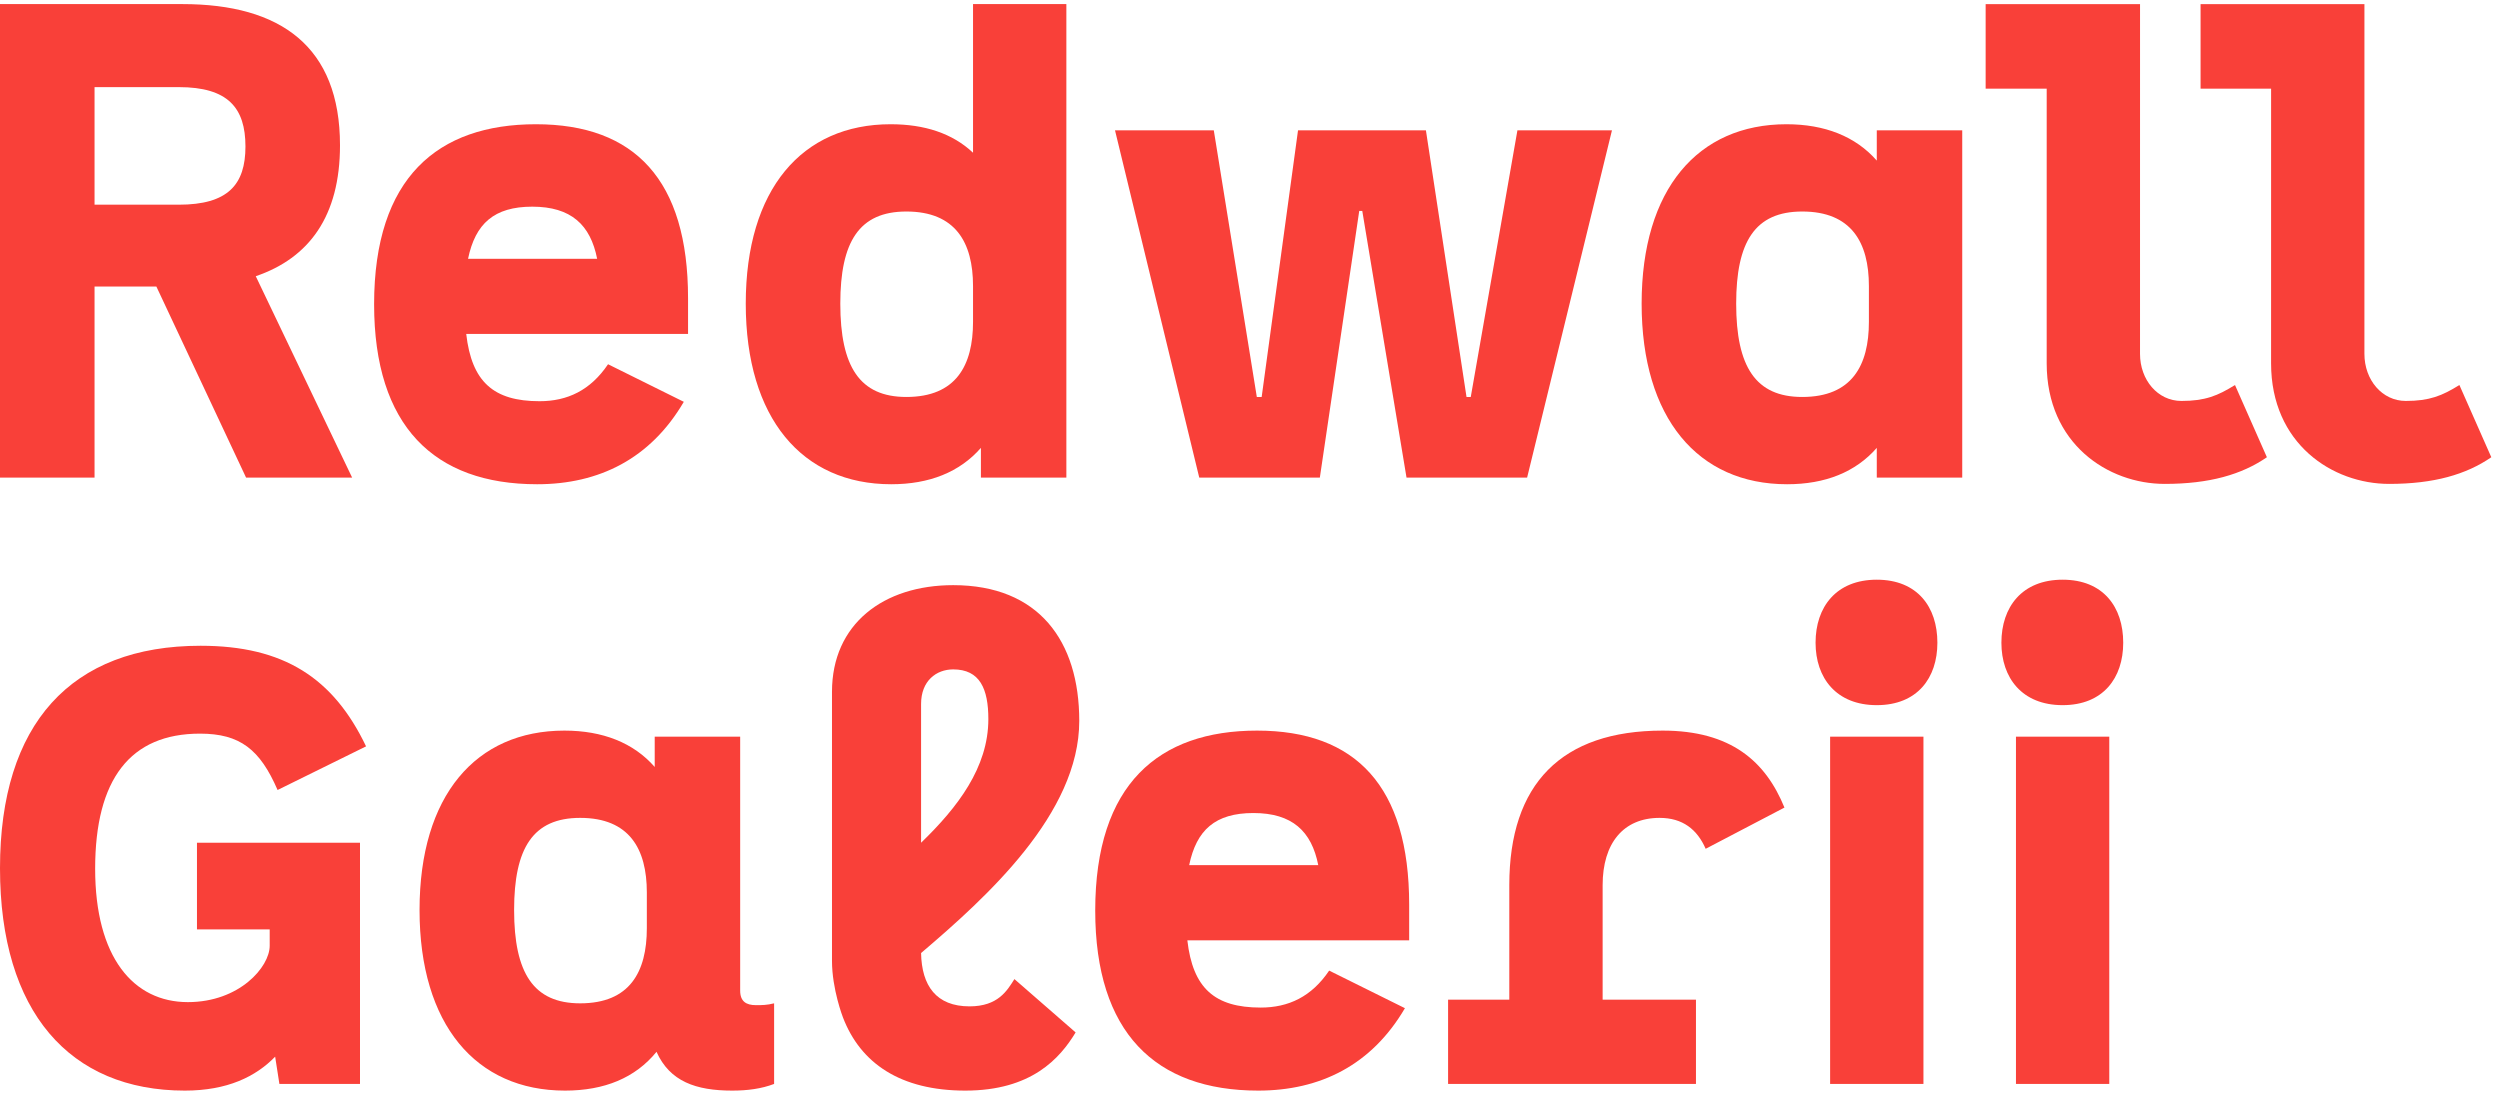
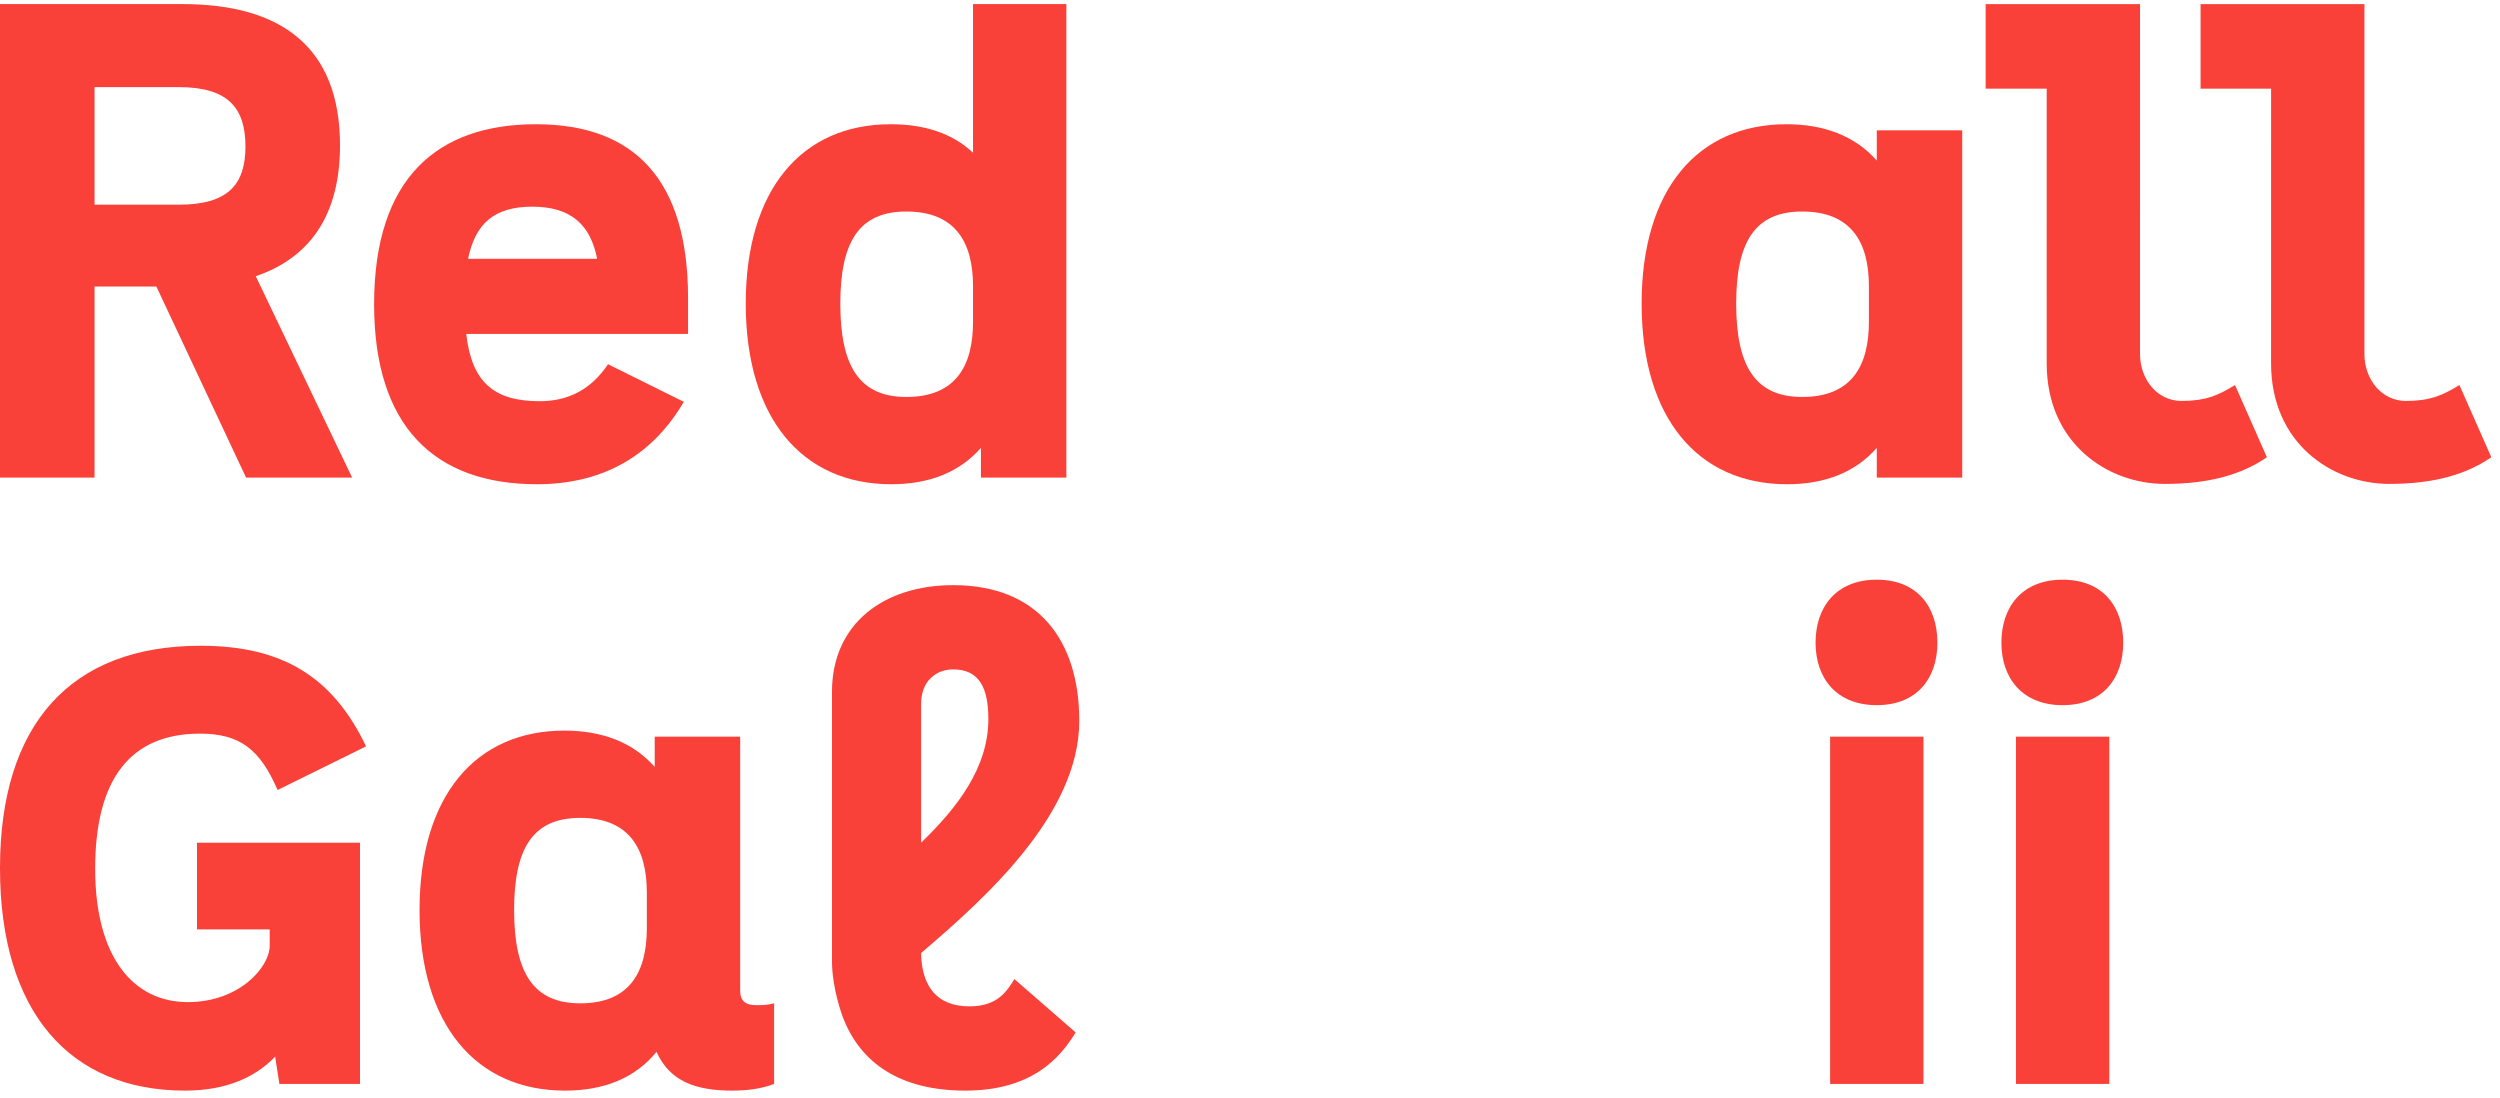
<svg xmlns="http://www.w3.org/2000/svg" width="132" height="58" viewBox="0 0 132 58" fill="none">
  <path d="M19.008 44.496V57.232H14.752L14.528 55.792C13.504 56.848 12 57.584 9.76 57.584C3.68 57.584 0 53.424 0 45.84C0 38.224 3.744 34.096 10.592 34.096C14.976 34.096 17.6 35.792 19.328 39.408L14.656 41.712C13.728 39.568 12.672 38.736 10.56 38.736C6.88 38.736 5.024 41.136 5.024 45.872C5.024 50.544 7.04 52.912 9.92 52.912C12.64 52.912 14.24 51.056 14.24 49.936V49.072H10.4V44.496H19.008Z" fill="#F94039" />
  <path d="M39.913 53.072C40.233 53.072 40.489 53.072 40.873 52.976V57.232C40.2 57.488 39.465 57.584 38.664 57.584C36.745 57.584 35.368 57.104 34.664 55.536C33.544 56.912 31.913 57.584 29.832 57.584C25.128 57.584 22.152 54.096 22.152 48.048C22.152 42 25.128 38.576 29.8 38.576C31.817 38.576 33.449 39.216 34.569 40.496V38.896H39.081V52.304C39.081 52.88 39.401 53.072 39.913 53.072ZM30.633 52.976C33.257 52.976 34.153 51.312 34.153 49.008V47.12C34.153 44.816 33.224 43.184 30.633 43.184C28.137 43.184 27.145 44.784 27.145 48.048C27.145 51.376 28.169 52.976 30.633 52.976Z" fill="#F94039" />
  <path d="M51.193 53.136C52.697 53.136 53.177 52.304 53.561 51.696L56.793 54.512C55.961 55.888 54.457 57.584 50.969 57.584C47.545 57.584 45.433 56.144 44.505 53.712C44.505 53.712 43.929 52.232 43.929 50.732C43.929 49.232 43.929 36.528 43.929 36.528C43.929 32.944 46.649 30.896 50.329 30.896C54.841 30.896 56.985 33.84 56.985 38.064C56.985 42.96 52.089 47.376 48.633 50.32C48.665 52.048 49.433 53.136 51.193 53.136ZM50.329 35.344C49.433 35.344 48.633 35.952 48.633 37.168V44.496C50.553 42.64 52.185 40.528 52.185 37.968C52.185 36.368 51.737 35.344 50.329 35.344Z" fill="#F94039" />
-   <path d="M62.692 49.648C62.98 52.176 64.132 53.2 66.564 53.2C68.036 53.2 69.252 52.624 70.18 51.248L74.18 53.232C72.42 56.24 69.7 57.584 66.436 57.584C60.996 57.584 57.828 54.512 57.828 48.08C57.828 41.392 61.188 38.576 66.372 38.576C71.588 38.576 74.404 41.52 74.404 47.76V49.648H62.692ZM66.18 42.928C64.164 42.928 63.172 43.824 62.788 45.68H69.604C69.252 43.888 68.228 42.928 66.18 42.928Z" fill="#F94039" />
-   <path d="M87.627 43.184C85.707 43.184 84.619 44.528 84.619 46.736V52.784H89.547V57.232H76.459V52.784H79.691V46.736C79.691 41.392 82.443 38.576 87.787 38.576C91.403 38.576 93.227 40.208 94.219 42.64L90.059 44.816C89.611 43.792 88.843 43.184 87.627 43.184Z" fill="#F94039" />
  <path d="M99.094 37.232C96.95 37.232 95.862 35.792 95.862 33.936C95.862 32.048 96.95 30.608 99.094 30.608C101.238 30.608 102.294 32.048 102.294 33.936C102.294 35.792 101.238 37.232 99.094 37.232ZM96.63 57.232V38.896H101.558V57.232H96.63Z" fill="#F94039" />
  <path d="M108.907 37.232C106.763 37.232 105.674 35.792 105.674 33.936C105.674 32.048 106.763 30.608 108.907 30.608C111.05 30.608 112.106 32.048 112.106 33.936C112.106 35.792 111.05 37.232 108.907 37.232ZM106.443 57.232V38.896H111.37V57.232H106.443Z" fill="#F94039" />
  <path d="M12.992 25.216H18.592L13.504 14.584C16.32 13.624 17.952 11.416 17.952 7.672C17.952 2.456 14.816 0.216 9.632 0.216H0V25.216H4.992V15.128H8.256L12.992 25.216ZM4.992 4.6H9.44C12.032 4.6 12.96 5.688 12.96 7.736C12.96 9.752 12.032 10.808 9.44 10.808H4.992V4.6Z" fill="#F94039" />
  <path d="M24.617 17.632H36.329V15.744C36.329 9.504 33.513 6.56 28.297 6.56C23.113 6.56 19.753 9.376 19.753 16.064C19.753 22.496 22.921 25.568 28.361 25.568C31.625 25.568 34.345 24.224 36.105 21.216L32.105 19.232C31.177 20.608 29.961 21.184 28.489 21.184C26.057 21.184 24.905 20.16 24.617 17.632ZM28.105 10.912C30.153 10.912 31.177 11.872 31.529 13.664H24.713C25.097 11.808 26.089 10.912 28.105 10.912Z" fill="#F94039" />
  <path d="M51.376 0.216V8.064C50.288 7.04 48.816 6.56 47.024 6.56C42.352 6.56 39.376 9.984 39.376 16.032C39.376 22.08 42.352 25.568 47.056 25.568C49.072 25.568 50.672 24.928 51.792 23.648V25.216H56.304V0.216H51.376ZM47.856 20.96C45.392 20.96 44.368 19.36 44.368 16.032C44.368 12.768 45.36 11.168 47.856 11.168C50.448 11.168 51.376 12.8 51.376 15.104V16.992C51.376 19.296 50.48 20.96 47.856 20.96Z" fill="#F94039" />
-   <path d="M63.32 25.216H69.688L71.768 11.136H71.928L74.264 25.216H80.632L85.112 6.88H80.12L77.656 20.96H77.432L75.288 6.88H68.536L66.616 20.96H66.36L64.088 6.88H58.872L63.32 25.216Z" fill="#F94039" />
  <path d="M112.993 18.684C112.993 17.306 112.994 0.217 112.994 0.217L104.842 0.217V4.68H108.066C108.066 4.68 108.065 14.938 108.065 19.184C108.065 23.43 111.303 25.55 114.297 25.55C116.66 25.55 118.365 25.055 119.692 24.142L118.007 20.329C117.096 20.898 116.427 21.17 115.177 21.17C113.927 21.17 112.993 20.061 112.993 18.684Z" fill="#F94039" />
  <path d="M124.841 18.684C124.841 17.306 124.842 0.217 124.842 0.217L116.19 0.217V4.68H119.914C119.914 4.68 119.913 14.938 119.913 19.184C119.913 23.43 123.151 25.55 126.146 25.55C128.508 25.55 130.214 25.055 131.541 24.142L129.856 20.329C128.945 20.898 128.275 21.17 127.025 21.17C125.775 21.17 124.841 20.061 124.841 18.684Z" fill="#F94039" />
  <path d="M99.094 6.88V8.48C97.974 7.2 96.342 6.56 94.326 6.56C89.654 6.56 86.678 9.984 86.678 16.032C86.678 22.08 89.654 25.568 94.358 25.568C96.374 25.568 97.974 24.928 99.094 23.648V25.216H103.606V6.88H99.094ZM95.158 20.96C92.694 20.96 91.67 19.36 91.67 16.032C91.67 12.768 92.662 11.168 95.158 11.168C97.75 11.168 98.678 12.8 98.678 15.104V16.992C98.678 19.296 97.782 20.96 95.158 20.96Z" fill="#F94039" />
</svg>